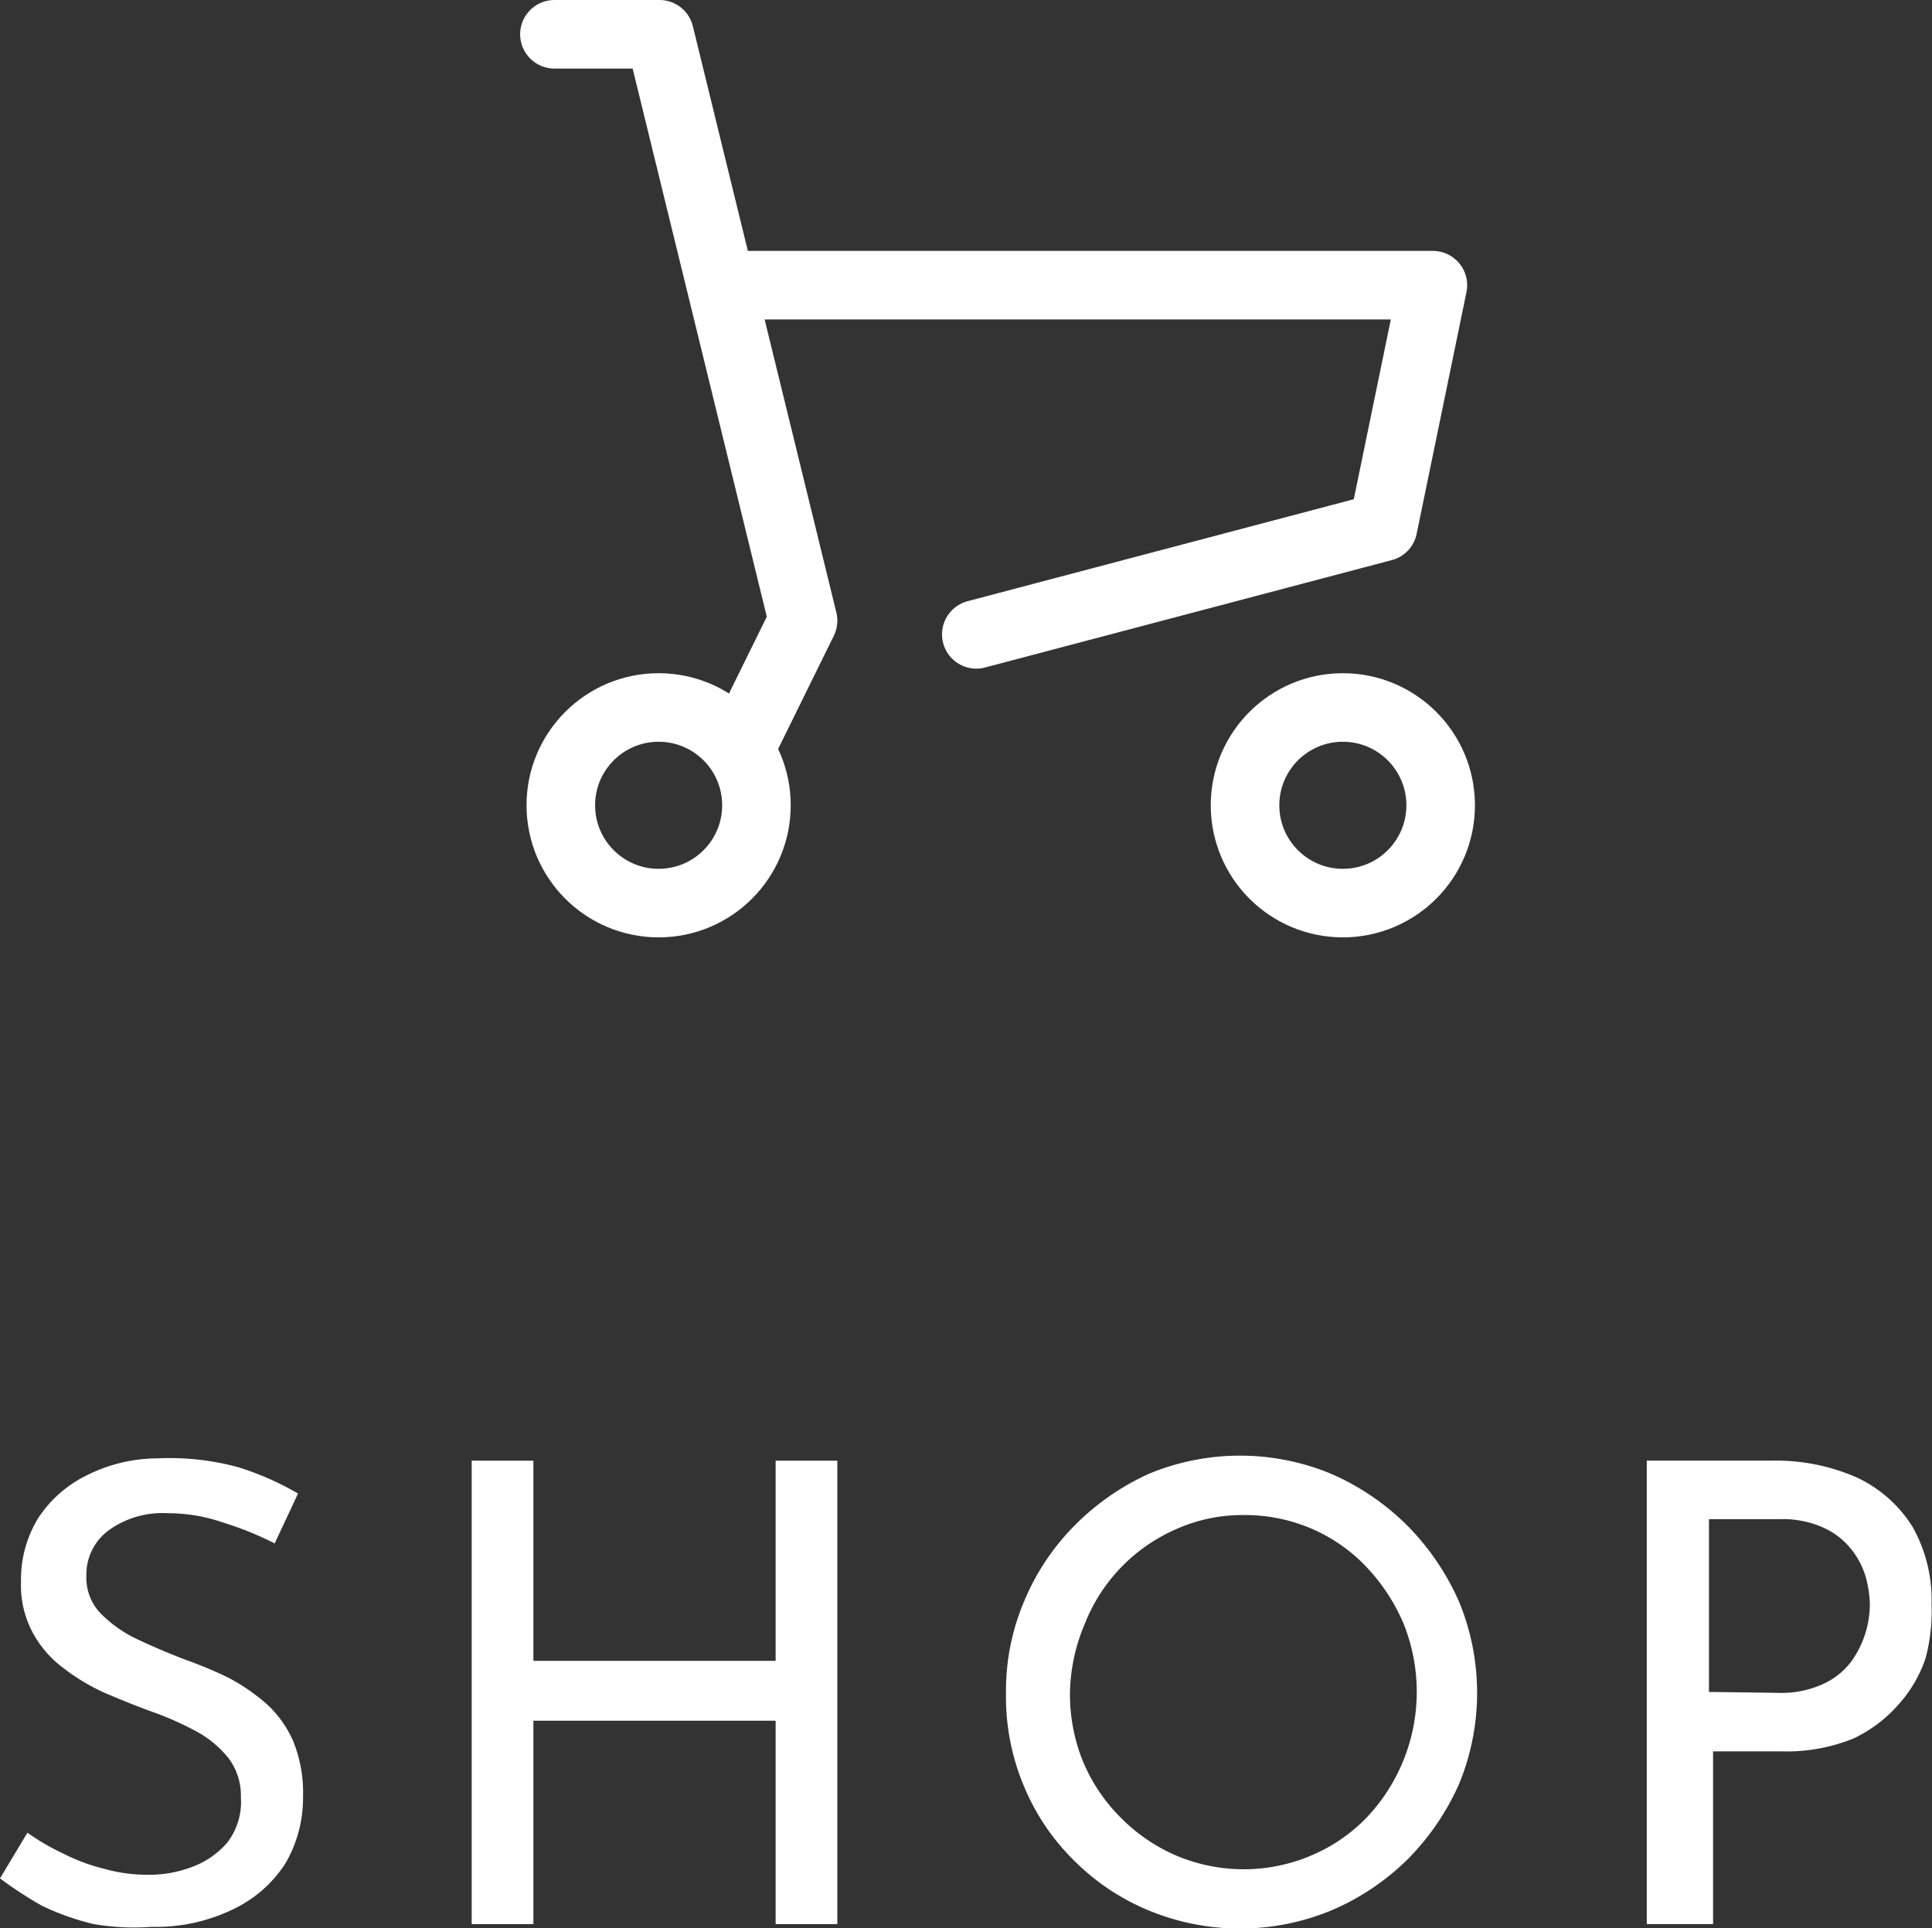
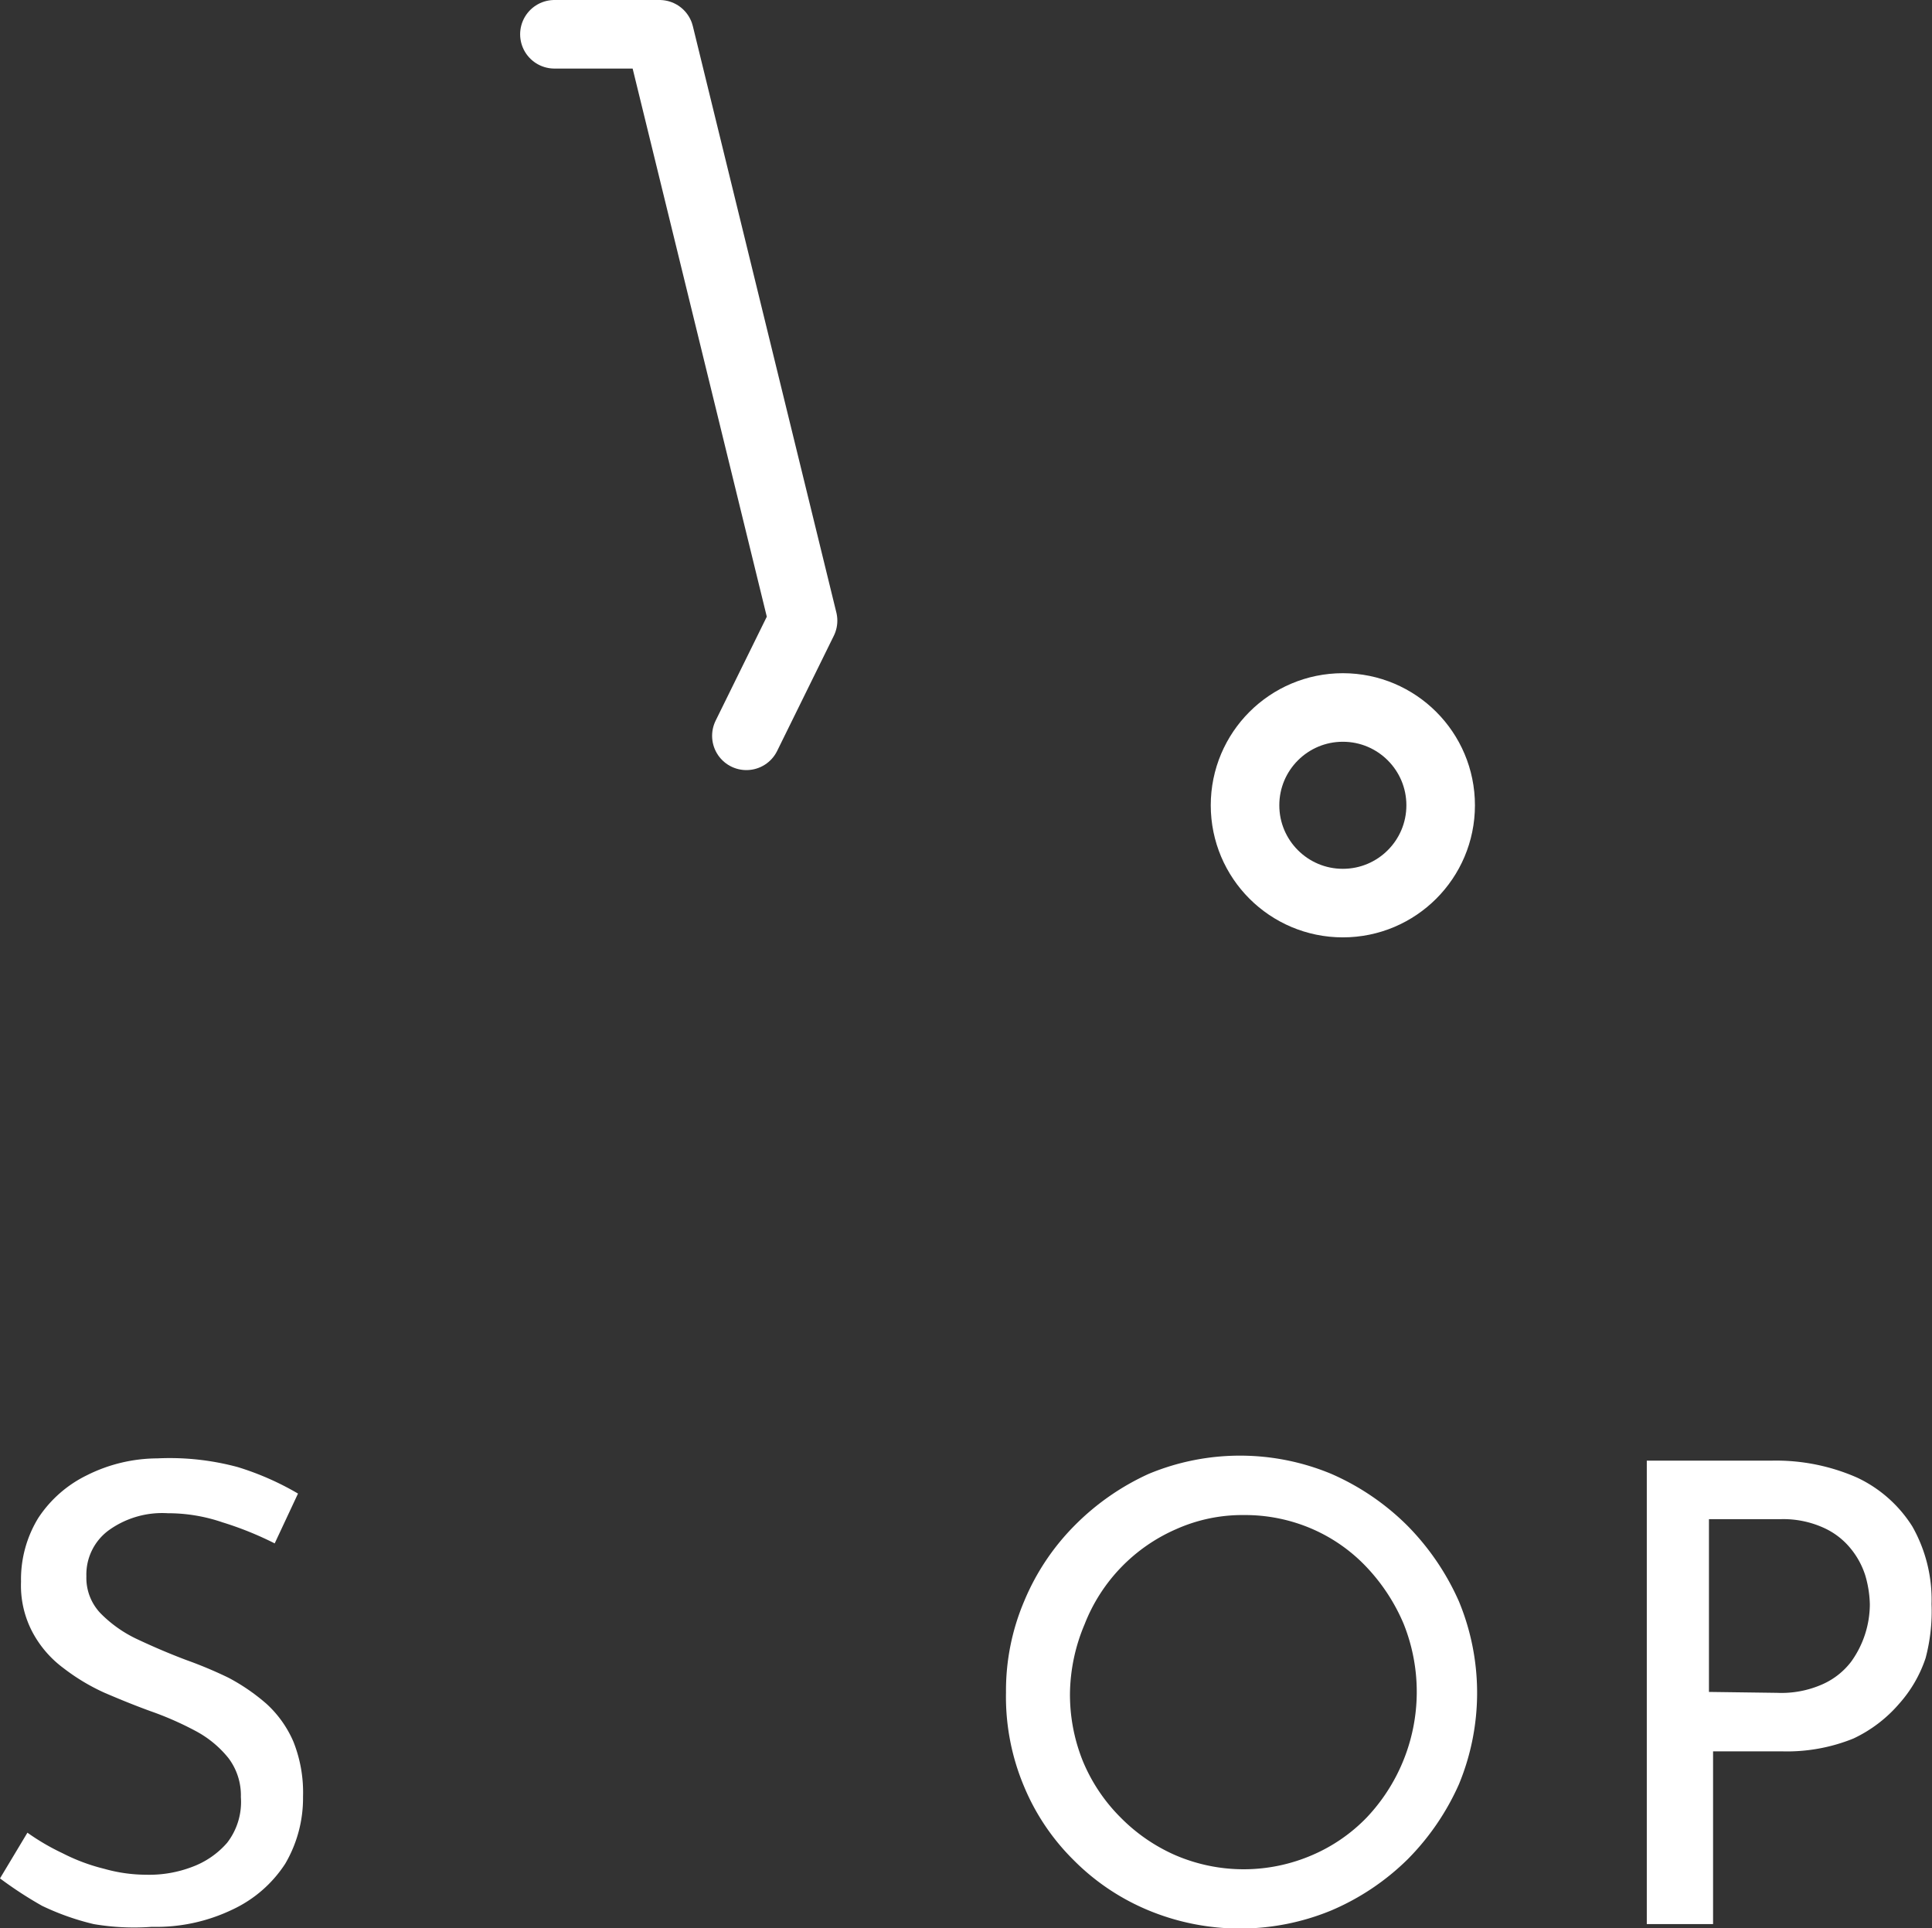
<svg xmlns="http://www.w3.org/2000/svg" id="レイヤー_1" data-name="レイヤー 1" viewBox="0 0 42.27 42.19">
  <rect x="0" y="0" width="42.27" height="42.19" fill="#333333" stroke="none" />
  <defs>
    <style>.cls-1{fill:none;stroke:#fff;stroke-linecap:round;stroke-linejoin:round;stroke-width:1.5px;}.cls-2{fill:#fff;}</style>
  </defs>
  <g id="グループ_1" data-name="グループ 1">
    <g id="icon_data" data-name="icon data">
-       <path id="パス_1" data-name="パス 1" class="cls-1" d="M16.88,7.14H32.22l-1.09,5.29-8.9,2.35" transform="translate(-0.87 -0.9)" />
      <path id="パス_2" data-name="パス 2" class="cls-1" d="M13,1.65h2.3l3.14,12.83L17.2,17" transform="translate(-0.87 -0.9)" />
-       <circle id="楕円形_2" data-name="楕円形 2" class="cls-1" cx="14.41" cy="17.62" r="2.14" />
      <circle id="楕円形_3" data-name="楕円形 3" class="cls-1" cx="29.38" cy="17.62" r="2.14" />
    </g>
  </g>
  <path class="cls-2" d="M6.88,34.67a7.33,7.33,0,0,0-1.14-.46,3.68,3.68,0,0,0-1.2-.2,2,2,0,0,0-1.3.38,1.2,1.2,0,0,0-.48,1,1.12,1.12,0,0,0,.31.81,2.78,2.78,0,0,0,.81.57c.34.16.69.31,1.06.45a9.2,9.2,0,0,1,.93.39,4.36,4.36,0,0,1,.83.57,2.41,2.41,0,0,1,.59.83,3,3,0,0,1,.21,1.2,2.84,2.84,0,0,1-.39,1.47,2.77,2.77,0,0,1-1.15,1,3.85,3.85,0,0,1-1.77.38A5.26,5.26,0,0,1,2.92,43a5.58,5.58,0,0,1-1.13-.4A8.62,8.62,0,0,1,.87,42L1.47,41a5,5,0,0,0,.77.45,4.15,4.15,0,0,0,.91.34,3.4,3.4,0,0,0,.92.13,2.63,2.63,0,0,0,1-.17,1.87,1.87,0,0,0,.77-.53,1.46,1.46,0,0,0,.3-1,1.35,1.35,0,0,0-.27-.85,2.31,2.31,0,0,0-.71-.59,7,7,0,0,0-1-.44c-.33-.12-.65-.25-1-.4a4.48,4.48,0,0,1-.9-.54,2.36,2.36,0,0,1-.67-.77,2.18,2.18,0,0,1-.26-1.12,2.57,2.57,0,0,1,.38-1.4,2.67,2.67,0,0,1,1.06-.93,3.46,3.46,0,0,1,1.54-.37A5.71,5.71,0,0,1,6.07,33a6.18,6.18,0,0,1,1.32.58Z" transform="translate(-0.87 -0.9)" />
-   <path class="cls-2" d="M19.19,32.86V43H17.84V38.55h-5.3V43H11.19V32.86h1.35v4.38h5.3V32.86Z" transform="translate(-0.87 -0.9)" />
  <path class="cls-2" d="M22.88,37.93a5,5,0,0,1,.4-2,5.15,5.15,0,0,1,1.11-1.66A5.46,5.46,0,0,1,26,33.15a5.2,5.2,0,0,1,4,0,5.43,5.43,0,0,1,1.66,1.13,5.55,5.55,0,0,1,1.13,1.66,5.23,5.23,0,0,1,0,4,5.49,5.49,0,0,1-1.12,1.64A5.37,5.37,0,0,1,30,42.7a5.23,5.23,0,0,1-4,0,5,5,0,0,1-1.64-1.1A4.92,4.92,0,0,1,23.28,40,5.05,5.05,0,0,1,22.88,37.93Zm1.4,0a3.89,3.89,0,0,0,.28,1.5,3.79,3.79,0,0,0,.82,1.23,3.85,3.85,0,0,0,1.2.83,3.78,3.78,0,0,0,3,0,3.67,3.67,0,0,0,1.19-.82,4,4,0,0,0,.81-4.24,4.16,4.16,0,0,0-.81-1.24,3.62,3.62,0,0,0-1.2-.84,3.69,3.69,0,0,0-1.48-.3,3.55,3.55,0,0,0-1.49.31,3.76,3.76,0,0,0-2,2.08A4,4,0,0,0,24.28,37.93Z" transform="translate(-0.87 -0.9)" />
  <path class="cls-2" d="M39.61,32.86a4.4,4.4,0,0,1,1.89.37,2.87,2.87,0,0,1,1.21,1.07,3.25,3.25,0,0,1,.42,1.7A4,4,0,0,1,43,37.18a2.85,2.85,0,0,1-.58,1,3,3,0,0,1-1,.76,3.87,3.87,0,0,1-1.57.28h-1.5V43H36.9V32.86Zm.14,5.08a2.21,2.21,0,0,0,1-.19,1.61,1.61,0,0,0,.62-.49A2.16,2.16,0,0,0,41.78,36a2.42,2.42,0,0,0-.1-.63,1.77,1.77,0,0,0-.33-.6,1.61,1.61,0,0,0-.6-.45,2.13,2.13,0,0,0-.92-.18H38.26v3.78Z" transform="translate(-0.87 -0.9)" />
</svg>